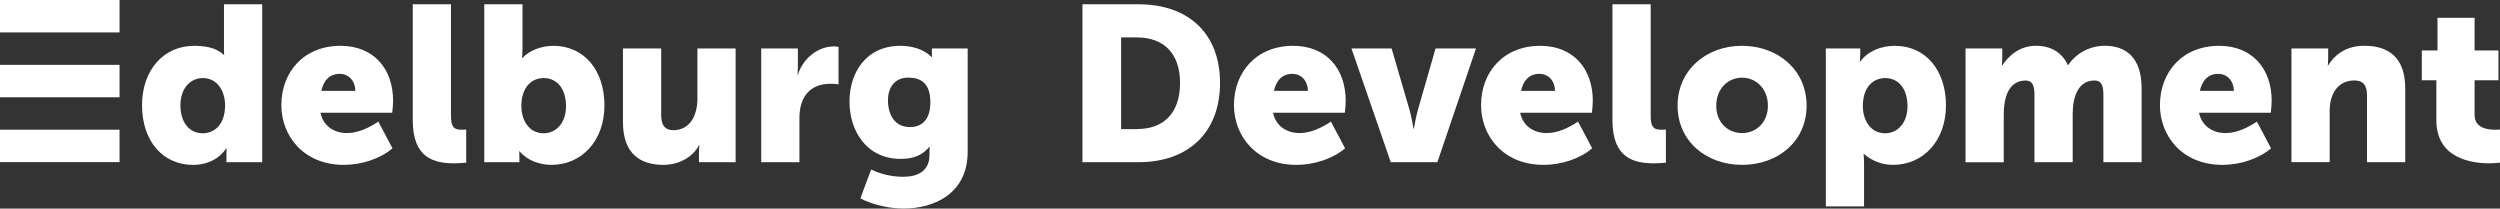
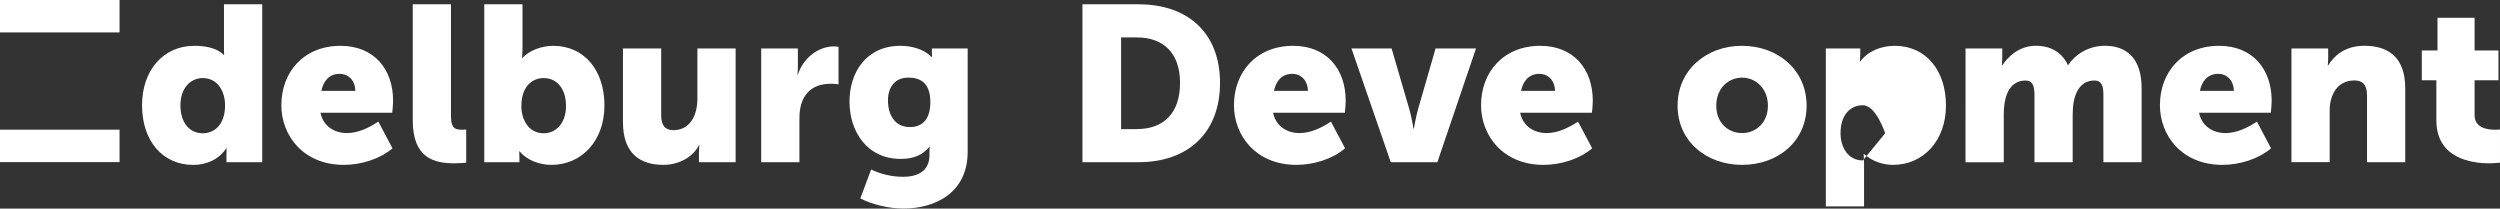
<svg xmlns="http://www.w3.org/2000/svg" id="_Шар_2" data-name="Шар 2" viewBox="0 0 599.15 49.99">
  <rect x="0" y="0" width="599.15" height="49.99" fill="#333333" stroke="none" />
  <defs>
    <style> .cls-1 { fill: #fff; stroke-width: 0px; } </style>
  </defs>
  <g id="Layer_1" data-name="Layer 1">
    <g>
      <g>
-         <rect class="cls-1" y="15.54" width="28.65" height="7.77" />
        <rect class="cls-1" width="28.65" height="7.77" />
        <rect class="cls-1" y="31.08" width="28.65" height="7.77" />
      </g>
      <path class="cls-1" d="M46.47,10.98c2.44,0,5.35.37,7.15,2.17h.11s-.05-.53-.05-1.22V1.03h9.16v37.85h-8.57v-1.8c0-.85.05-1.53.05-1.53h-.11c-1.69,2.59-4.66,3.97-7.89,3.97-7.41,0-12.28-5.82-12.28-14.29s5.19-14.24,12.44-14.24ZM48.59,31.94c2.75,0,5.35-2.01,5.35-6.72,0-3.28-1.75-6.51-5.35-6.51-2.86,0-5.35,2.33-5.35,6.51s2.17,6.72,5.35,6.72Z" />
      <path class="cls-1" d="M81.61,10.98c8.05,0,12.6,5.61,12.6,13.18,0,.95-.11,1.9-.21,2.86h-17.2c.69,3.33,3.44,4.87,6.35,4.87,2.7,0,5.29-1.27,7.52-2.75l3.39,6.4c-2.96,2.54-7.46,3.97-11.65,3.97-9.74,0-14.98-7.04-14.98-14.29,0-7.99,5.4-14.24,14.19-14.24ZM85.16,21.78c0-2.22-1.43-4.08-3.76-4.08-2.65,0-3.92,1.9-4.39,4.08h8.15Z" />
      <path class="cls-1" d="M98.92,1.03h9.16v26.57c0,2.59.48,3.49,2.54,3.49.26,0,.69,0,1.11-.05v7.94c-.63.05-1.59.16-2.75.16-4.87,0-10.06-1.16-10.06-10.32V1.03Z" />
      <path class="cls-1" d="M116.06,1.03h9.16v10.53c0,1.38-.11,2.33-.11,2.33h.11c1.59-1.8,4.61-2.91,7.36-2.91,7.41,0,12.28,5.82,12.28,14.29s-5.45,14.24-12.7,14.24c-2.75,0-5.77-1.01-7.62-3.23h-.11s.05.69.05,1.54v1.06h-8.42V1.03ZM130.3,31.94c2.86,0,5.35-2.33,5.35-6.51s-2.17-6.72-5.35-6.72c-2.75,0-5.35,2.01-5.35,6.72,0,3.28,1.75,6.51,5.35,6.51Z" />
      <path class="cls-1" d="M149.3,11.61h9.16v15.99c0,2.54,1.01,3.6,2.91,3.6,3.92,0,5.77-3.44,5.77-7.52v-12.07h9.16v27.26h-8.79v-2.38c0-.9.11-1.69.11-1.69h-.11c-1.48,2.91-4.87,4.71-8.52,4.71-5.4,0-9.69-2.54-9.69-10.22V11.61Z" />
      <path class="cls-1" d="M182.43,11.61h8.79v4.6c0,.9-.11,1.69-.11,1.69h.11c1.16-3.71,4.61-6.78,8.68-6.78.37,0,.74.05,1.06.11v9c-.32-.11-1.22-.16-1.85-.16-5.08,0-7.52,3.23-7.52,8.21v10.59h-9.16V11.61Z" />
      <path class="cls-1" d="M216.46,42.37c3.28,0,6.3-1.22,6.3-5.24v-.9c0-.32.05-1.01.05-1.01h-.11c-1.59,1.9-3.65,2.86-6.83,2.86-8.2,0-12.28-6.72-12.28-13.71s3.97-13.39,12.23-13.39c2.59,0,5.5.74,7.41,2.65h.16s-.05-.32-.05-.64v-1.38h8.57v24.77c0,9.95-7.94,13.6-15.4,13.6-3.65,0-7.68-1.06-10.32-2.43l2.59-6.93c2.28,1.11,4.92,1.75,7.68,1.75ZM218.05,30.46c2.38,0,4.92-1.22,4.92-5.98s-2.54-5.88-5.29-5.88c-3.23,0-4.87,2.33-4.87,5.45,0,3.39,1.59,6.4,5.24,6.4Z" />
      <path class="cls-1" d="M259.42,1.03h13.44c11.91,0,19.53,6.93,19.53,18.84s-7.62,19-19.53,19h-13.44V1.03ZM272.49,30.93c6.4,0,10.32-3.81,10.32-11.06s-4.08-10.9-10.32-10.9h-3.81v21.97h3.81Z" />
      <path class="cls-1" d="M309.91,10.98c8.05,0,12.6,5.61,12.6,13.18,0,.95-.11,1.9-.21,2.86h-17.2c.69,3.33,3.44,4.87,6.35,4.87,2.7,0,5.29-1.27,7.52-2.75l3.39,6.4c-2.96,2.54-7.46,3.97-11.65,3.97-9.74,0-14.98-7.04-14.98-14.29,0-7.99,5.4-14.24,14.19-14.24ZM313.46,21.78c0-2.22-1.43-4.08-3.76-4.08-2.65,0-3.92,1.9-4.39,4.08h8.15Z" />
      <path class="cls-1" d="M323.88,11.61h9.63l4.23,14.5c.53,1.75,1.01,4.71,1.01,4.71h.11s.48-2.91,1.01-4.71l4.18-14.5h9.69l-9.26,27.26h-11.17l-9.42-27.26Z" />
      <path class="cls-1" d="M369.13,10.98c8.05,0,12.6,5.61,12.6,13.18,0,.95-.11,1.9-.21,2.86h-17.2c.69,3.33,3.44,4.87,6.35,4.87,2.7,0,5.29-1.27,7.52-2.75l3.39,6.4c-2.96,2.54-7.46,3.97-11.65,3.97-9.74,0-14.98-7.04-14.98-14.29,0-7.99,5.4-14.24,14.19-14.24ZM372.68,21.78c0-2.22-1.43-4.08-3.76-4.08-2.65,0-3.92,1.9-4.39,4.08h8.15Z" />
-       <path class="cls-1" d="M386.44,1.03h9.16v26.57c0,2.59.48,3.49,2.54,3.49.26,0,.69,0,1.11-.05v7.94c-.63.05-1.59.16-2.75.16-4.87,0-10.06-1.16-10.06-10.32V1.03Z" />
      <path class="cls-1" d="M417.46,10.98c8.63,0,15.51,5.77,15.51,14.34s-6.88,14.19-15.46,14.19-15.46-5.66-15.46-14.19,6.88-14.34,15.4-14.34ZM417.51,31.89c3.33,0,6.19-2.49,6.19-6.56s-2.86-6.72-6.19-6.72-6.19,2.59-6.19,6.72,2.86,6.56,6.19,6.56Z" />
-       <path class="cls-1" d="M437.57,11.61h8.26v1.38c0,.9-.11,1.75-.11,1.75h.11c1.85-2.49,4.98-3.76,8.26-3.76,7.41,0,12.28,5.82,12.28,14.29s-5.45,14.24-12.7,14.24c-2.54,0-4.98-.9-6.93-2.59h-.11s.11.95.11,2.33v10.22h-9.16V11.61ZM451.8,31.94c2.86,0,5.35-2.33,5.35-6.51s-2.17-6.72-5.35-6.72c-2.75,0-5.35,2.01-5.35,6.72,0,3.28,1.75,6.51,5.35,6.51Z" />
+       <path class="cls-1" d="M437.57,11.61h8.26v1.38c0,.9-.11,1.75-.11,1.75h.11c1.85-2.49,4.98-3.76,8.26-3.76,7.41,0,12.28,5.82,12.28,14.29s-5.45,14.24-12.7,14.24c-2.54,0-4.98-.9-6.93-2.59h-.11s.11.95.11,2.33v10.22h-9.16V11.61ZM451.8,31.94s-2.17-6.72-5.35-6.72c-2.75,0-5.35,2.01-5.35,6.72,0,3.28,1.75,6.51,5.35,6.51Z" />
      <path class="cls-1" d="M471.07,11.61h8.79v2.38c0,.9-.11,1.69-.11,1.69h.11c1.27-1.9,3.81-4.71,8.1-4.71,3.44,0,6.19,1.53,7.62,4.6h.11c1.43-2.28,4.66-4.6,8.73-4.6,4.98,0,8.84,2.7,8.84,10.22v17.68h-9.16v-16.14c0-2.01-.37-3.44-2.12-3.44-3.97,0-5.24,3.97-5.24,8.05v11.54h-9.16v-16.14c0-2.01-.37-3.44-2.12-3.44-4.18,0-5.24,4.29-5.24,8.05v11.54h-9.16V11.61Z" />
      <path class="cls-1" d="M531.83,10.98c8.05,0,12.6,5.61,12.6,13.18,0,.95-.11,1.9-.21,2.86h-17.2c.69,3.33,3.44,4.87,6.35,4.87,2.7,0,5.29-1.27,7.52-2.75l3.39,6.4c-2.96,2.54-7.46,3.97-11.65,3.97-9.74,0-14.98-7.04-14.98-14.29,0-7.99,5.4-14.24,14.19-14.24ZM535.37,21.78c0-2.22-1.43-4.08-3.76-4.08-2.65,0-3.92,1.9-4.39,4.08h8.15Z" />
      <path class="cls-1" d="M549.18,11.61h8.79v2.38c0,.9-.11,1.69-.11,1.69h.11c1.27-2.12,3.86-4.71,8.68-4.71,5.5,0,9.79,2.54,9.79,10.22v17.68h-9.16v-15.99c0-2.54-1.01-3.6-3.02-3.6-4.08,0-5.93,3.39-5.93,7.25v12.33h-9.16V11.61Z" />
      <path class="cls-1" d="M583.9,19.24h-3.49v-7.15h3.76v-7.83h8.89v7.83h5.72v7.15h-5.72v8.36c0,3.07,3.12,3.49,4.87,3.49.32,0,.63,0,1.22-.05v7.94c-.69.05-1.43.16-2.49.16-4.34,0-12.76-1.16-12.76-10.32v-9.58Z" />
    </g>
  </g>
</svg>